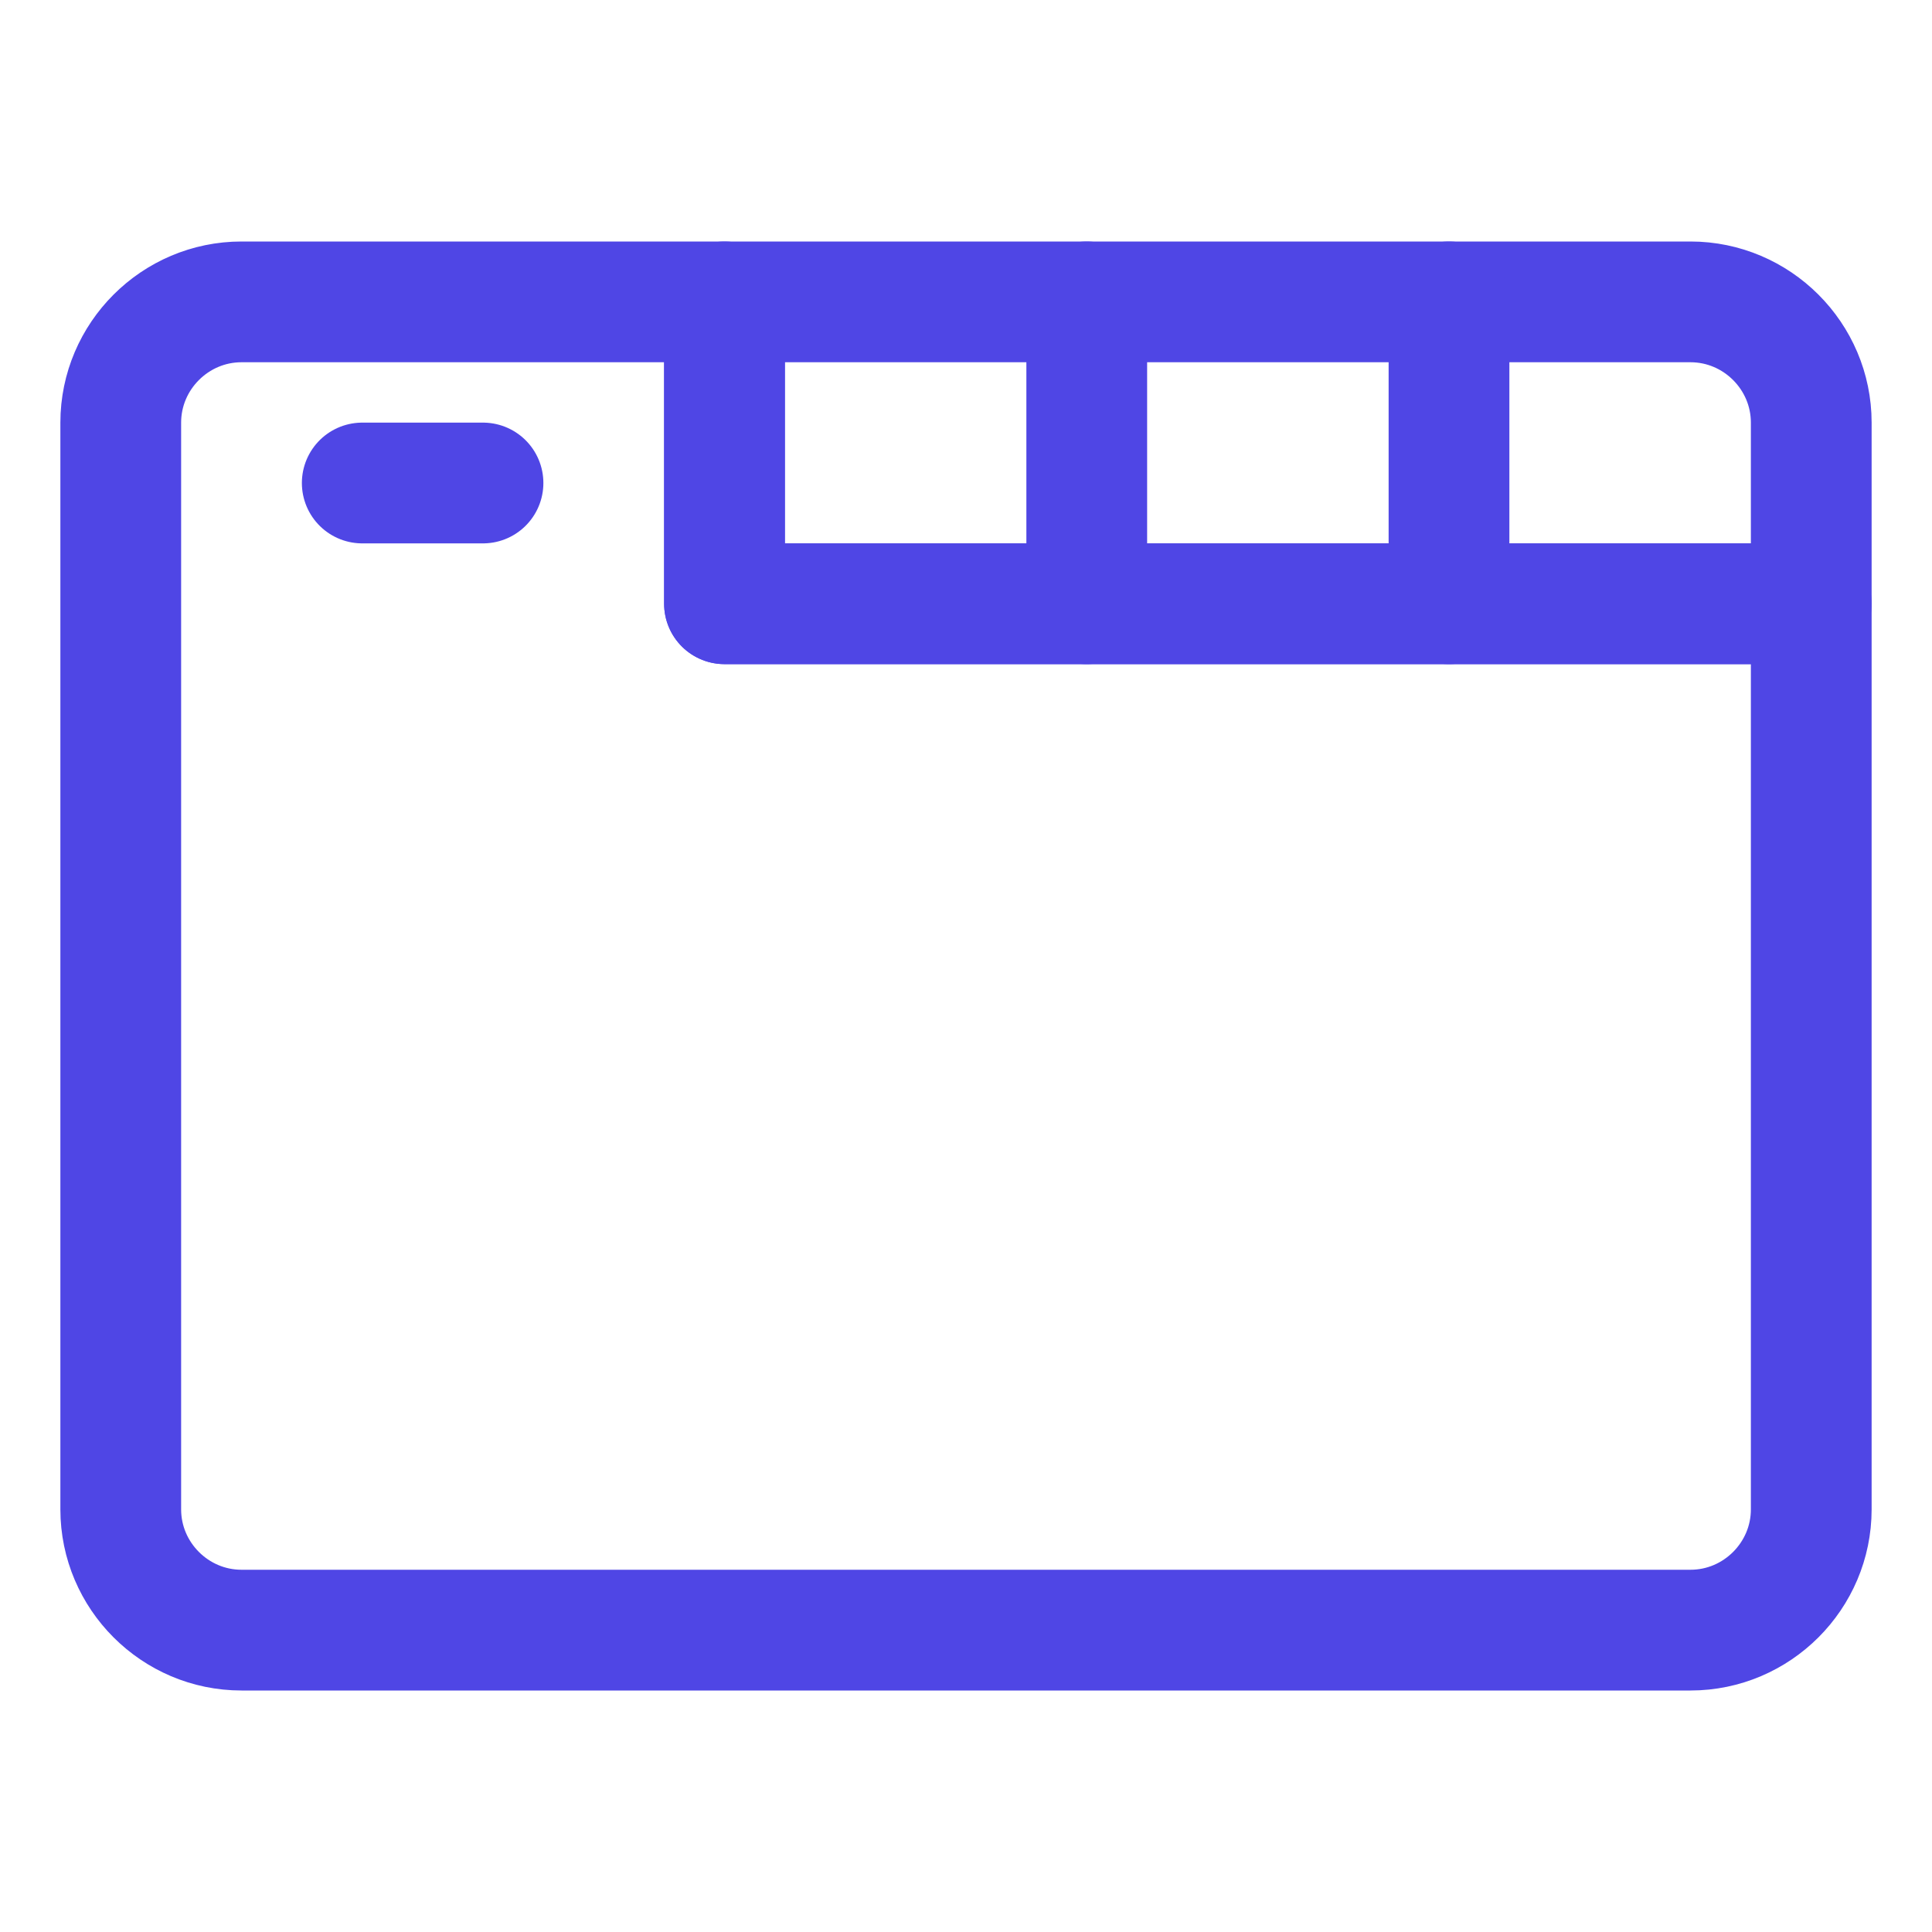
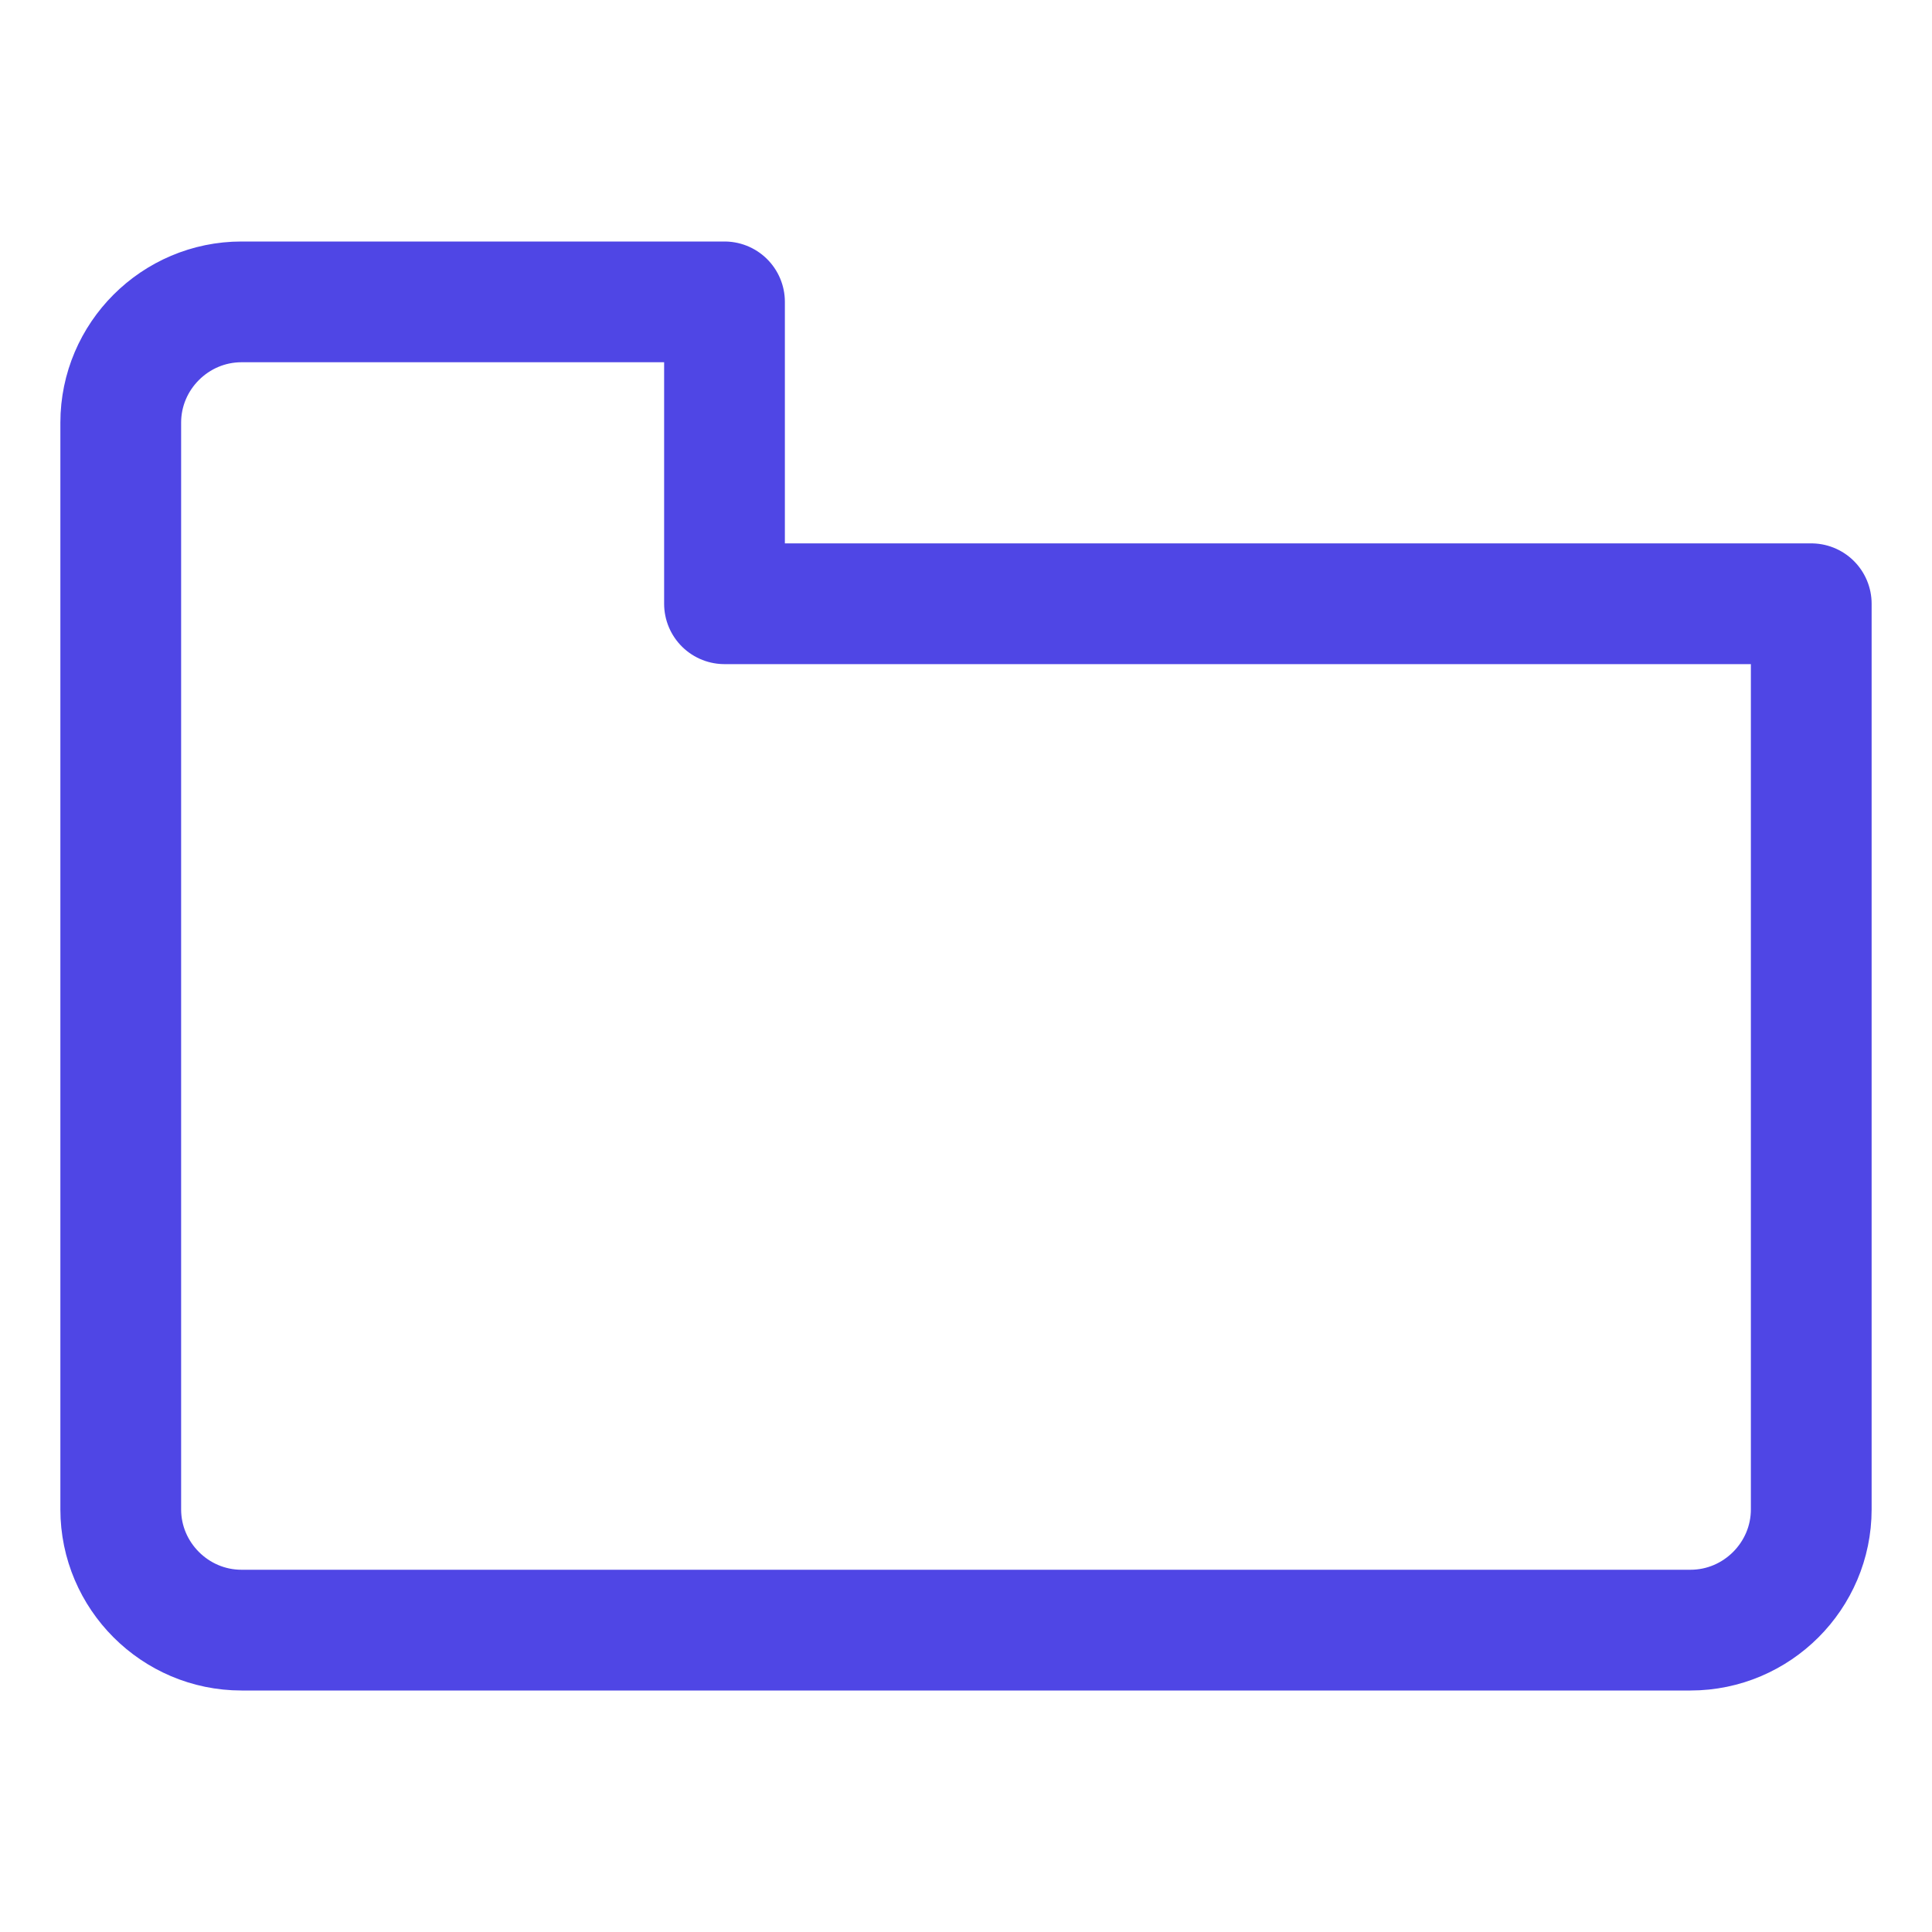
<svg xmlns="http://www.w3.org/2000/svg" version="1.1" id="Icons" viewBox="0 0 32 32" xml:space="preserve">
  <style type="text/css">
    .st0 {
      fill: none;
      stroke: #4f46e5;
      stroke-width: 2;
      stroke-linecap: round;
      stroke-linejoin: round;
      stroke-miterlimit: 10;
    }
  </style>
  <path class="st0" d="M12,10V5H4C2.9,5,2,5.9,2,7v4v14c0,1.1,0.9,2,2,2h24c1.1,0,2-0.9,2-2V10H12z" />
-   <path class="st0" d="M30,10H12V5h16c1.1,0,2,0.9,2,2V10z" />
-   <line class="st0" x1="18" y1="5" x2="18" y2="10" />
-   <line class="st0" x1="24" y1="5" x2="24" y2="10" />
-   <line class="st0" x1="6" y1="8" x2="8" y2="8" />
</svg>